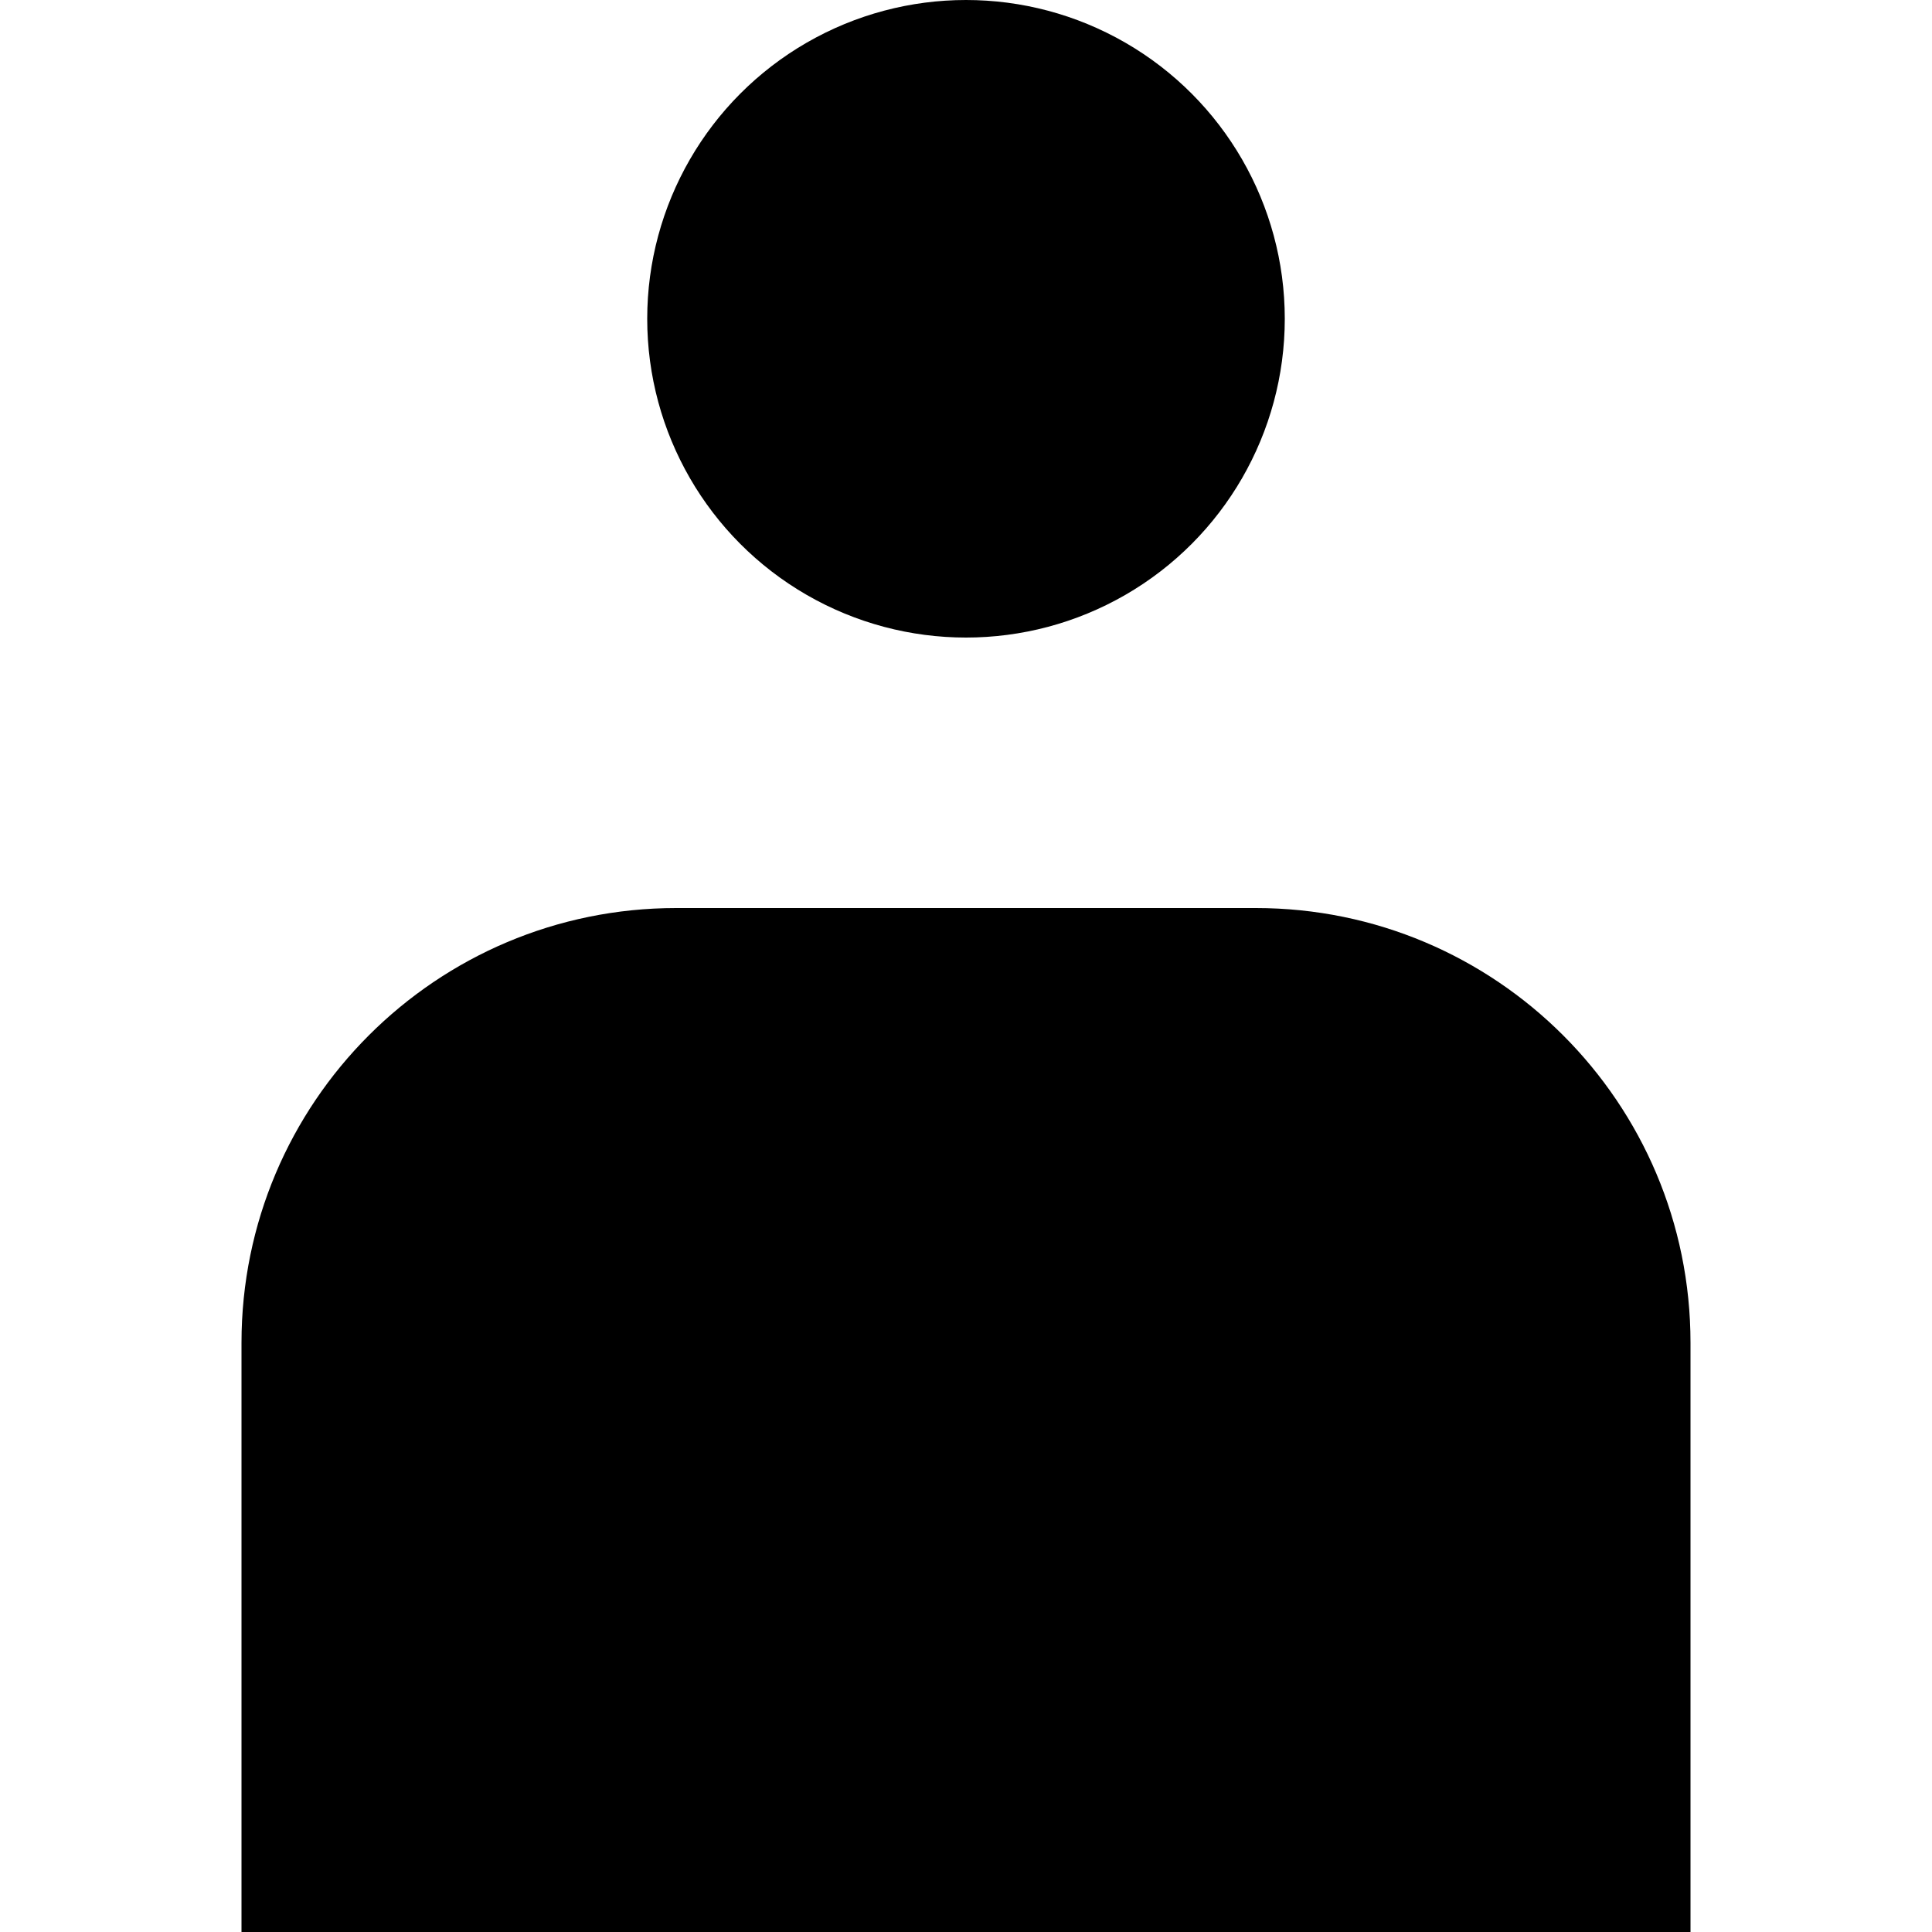
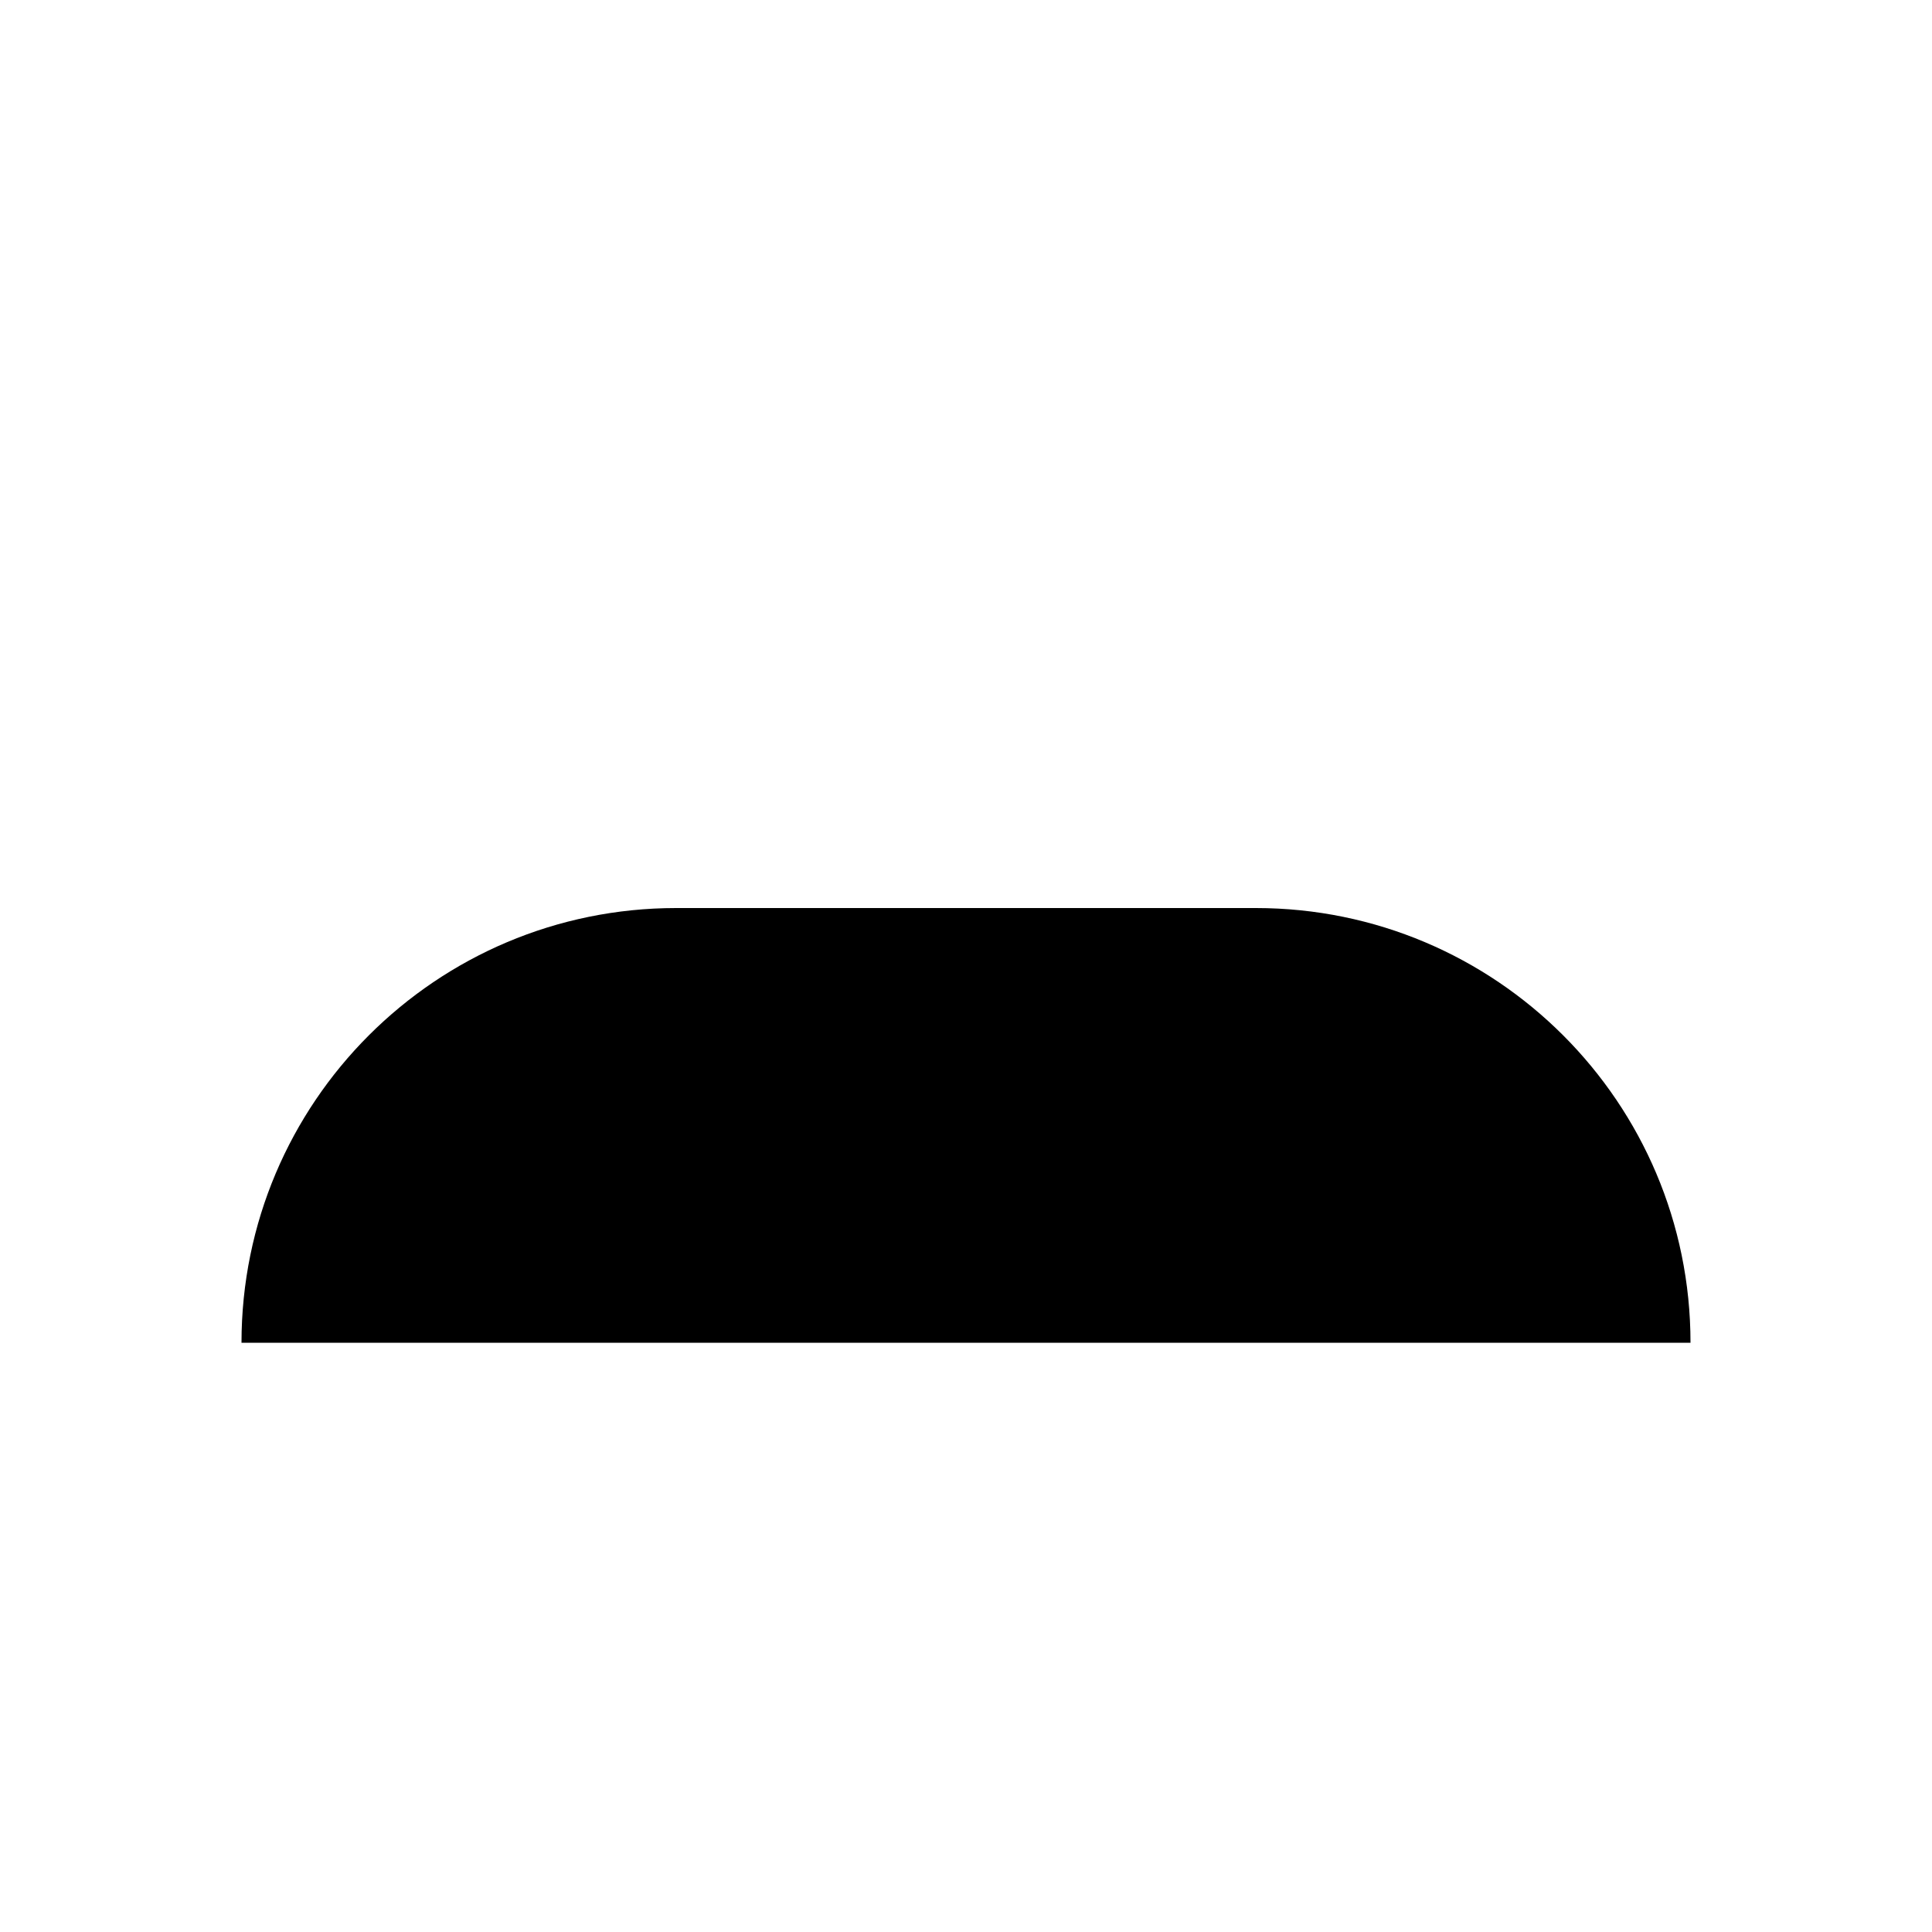
<svg xmlns="http://www.w3.org/2000/svg" width="200" height="200" viewBox="0 0 200 200" fill="none">
-   <path d="M25 139C25 114.147 45.147 94 70 94H130C154.853 94 175 114.147 175 139V200H25V139Z" fill="#5BA9EE" style="fill:#5BA9EE;fill:color(display-p3 0.357 0.665 0.934);fill-opacity:1;" />
-   <circle cx="100" cy="33" r="33" fill="#5BA9EE" style="fill:#5BA9EE;fill:color(display-p3 0.357 0.665 0.934);fill-opacity:1;" />
+   <path d="M25 139C25 114.147 45.147 94 70 94H130C154.853 94 175 114.147 175 139H25V139Z" fill="#5BA9EE" style="fill:#5BA9EE;fill:color(display-p3 0.357 0.665 0.934);fill-opacity:1;" />
</svg>